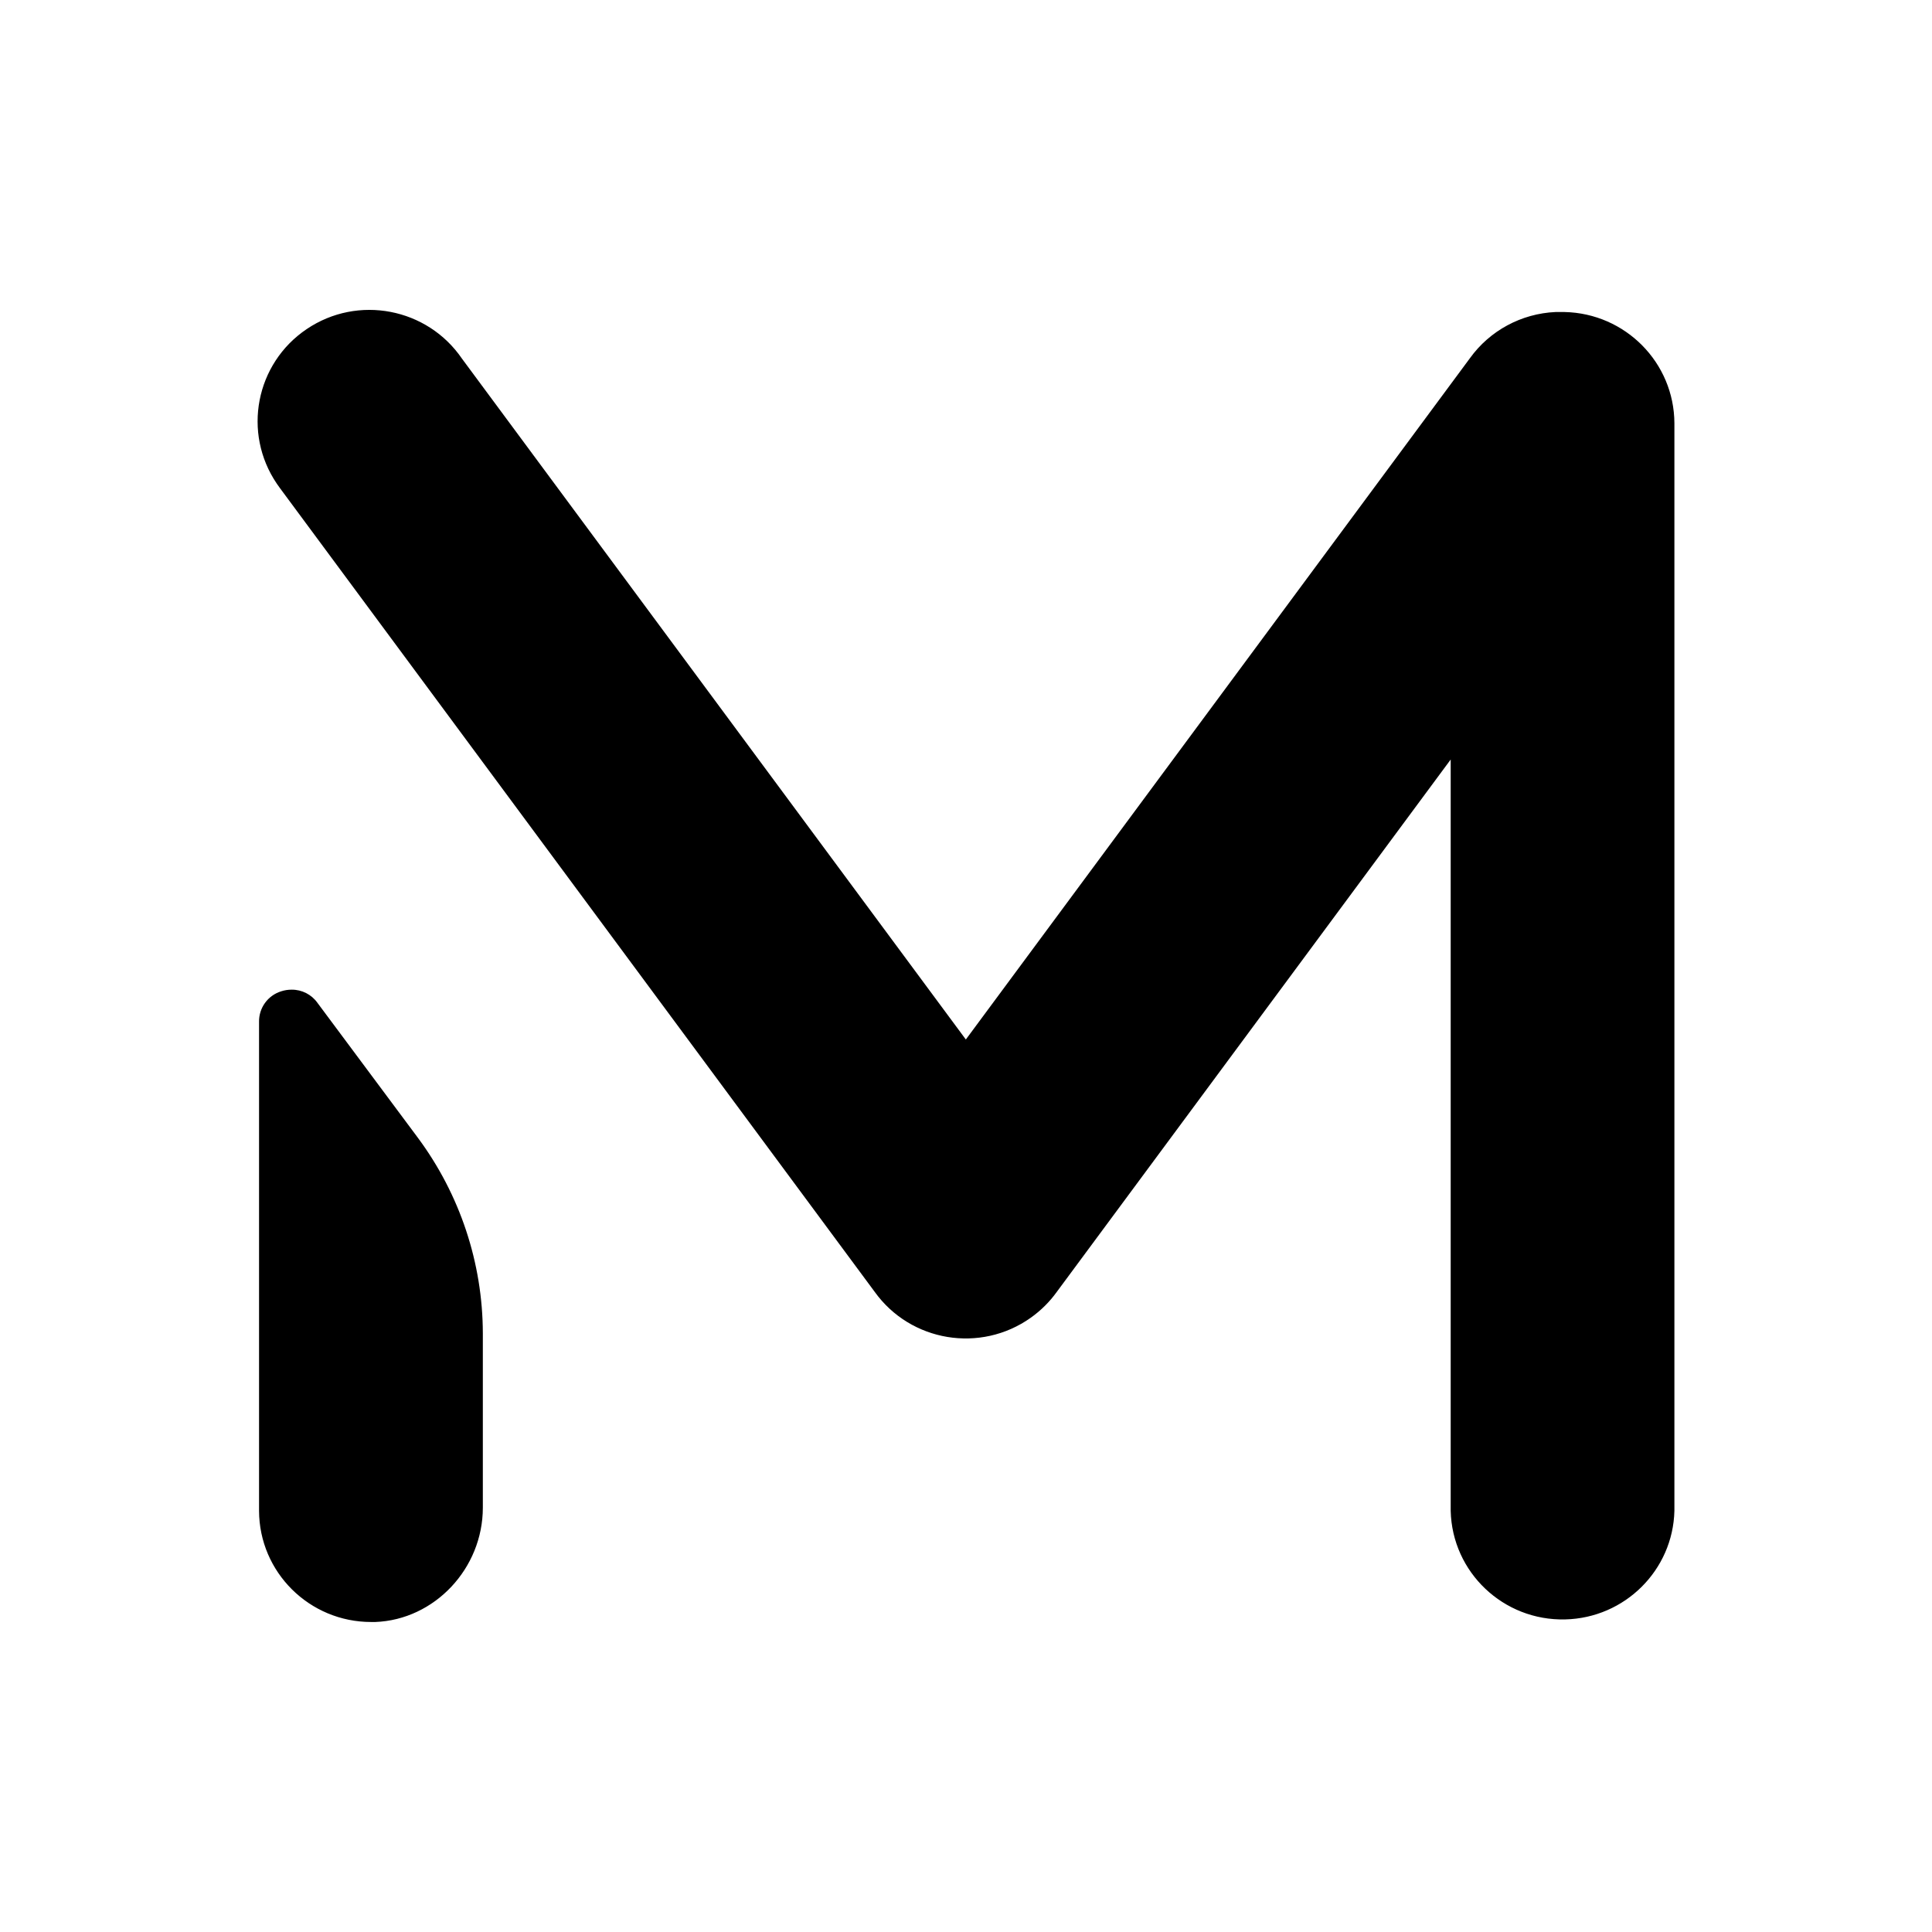
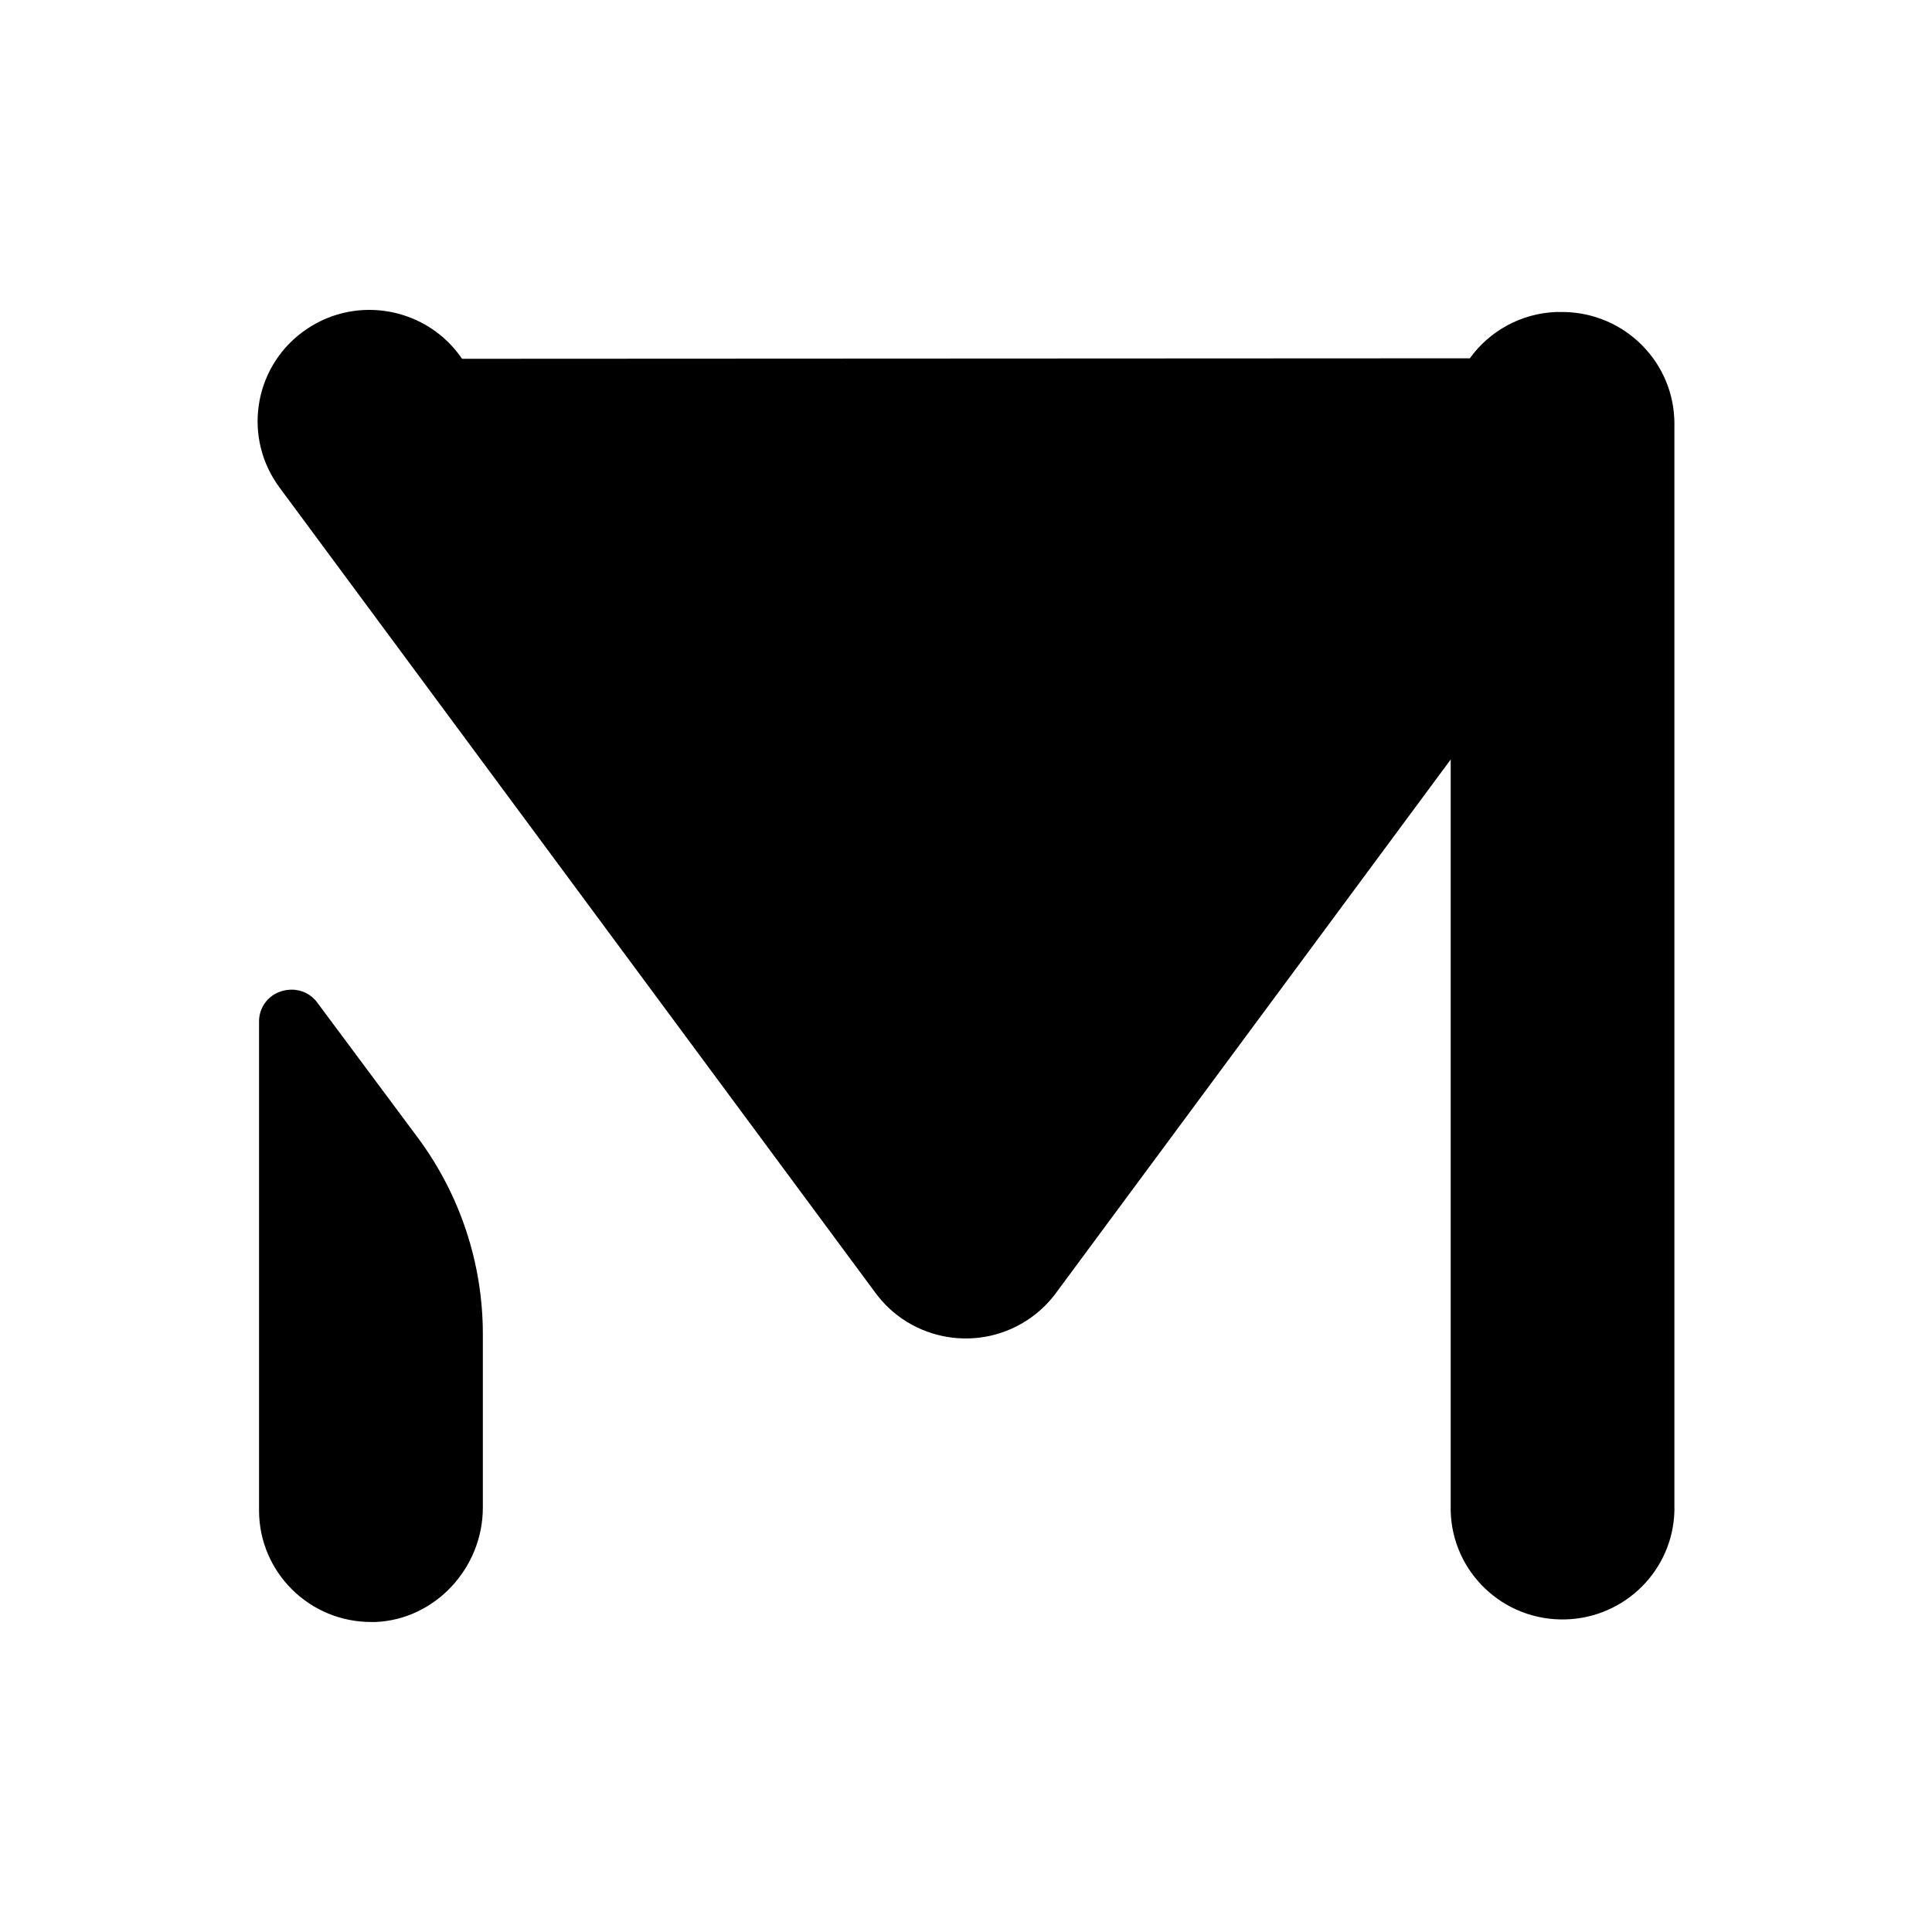
<svg xmlns="http://www.w3.org/2000/svg" width="24" height="24" viewBox="0 0 24 24">
-   <path d="M5.192 14.135C5.713 14.838 5.996 15.688 5.998 16.562V18.728C5.998 19.484 5.399 20.121 4.662 20.149C4.645 20.149 4.629 20.149 4.612 20.149C3.844 20.15 3.22 19.531 3.218 18.767V12.694C3.215 12.521 3.326 12.367 3.491 12.315C3.533 12.301 3.578 12.294 3.623 12.294C3.75 12.293 3.87 12.354 3.943 12.457L5.192 14.135ZM19.434 3.876H19.324C18.899 3.895 18.506 4.107 18.259 4.451L11.998 12.913L5.74 4.457C5.309 3.825 4.445 3.659 3.81 4.088C3.175 4.516 3.009 5.376 3.439 6.009C3.452 6.028 3.465 6.046 3.478 6.064L10.866 16.048C11.312 16.669 12.18 16.813 12.805 16.369C12.93 16.28 13.039 16.172 13.128 16.048L18.021 9.435V18.768C18.039 19.532 18.676 20.136 19.444 20.117C20.185 20.099 20.782 19.505 20.8 18.768V5.258C20.797 4.505 20.191 3.892 19.434 3.876Z" />
+   <path d="M5.192 14.135C5.713 14.838 5.996 15.688 5.998 16.562V18.728C5.998 19.484 5.399 20.121 4.662 20.149C4.645 20.149 4.629 20.149 4.612 20.149C3.844 20.15 3.22 19.531 3.218 18.767V12.694C3.215 12.521 3.326 12.367 3.491 12.315C3.533 12.301 3.578 12.294 3.623 12.294C3.75 12.293 3.87 12.354 3.943 12.457L5.192 14.135ZM19.434 3.876H19.324C18.899 3.895 18.506 4.107 18.259 4.451L5.74 4.457C5.309 3.825 4.445 3.659 3.81 4.088C3.175 4.516 3.009 5.376 3.439 6.009C3.452 6.028 3.465 6.046 3.478 6.064L10.866 16.048C11.312 16.669 12.18 16.813 12.805 16.369C12.93 16.28 13.039 16.172 13.128 16.048L18.021 9.435V18.768C18.039 19.532 18.676 20.136 19.444 20.117C20.185 20.099 20.782 19.505 20.8 18.768V5.258C20.797 4.505 20.191 3.892 19.434 3.876Z" />
</svg>